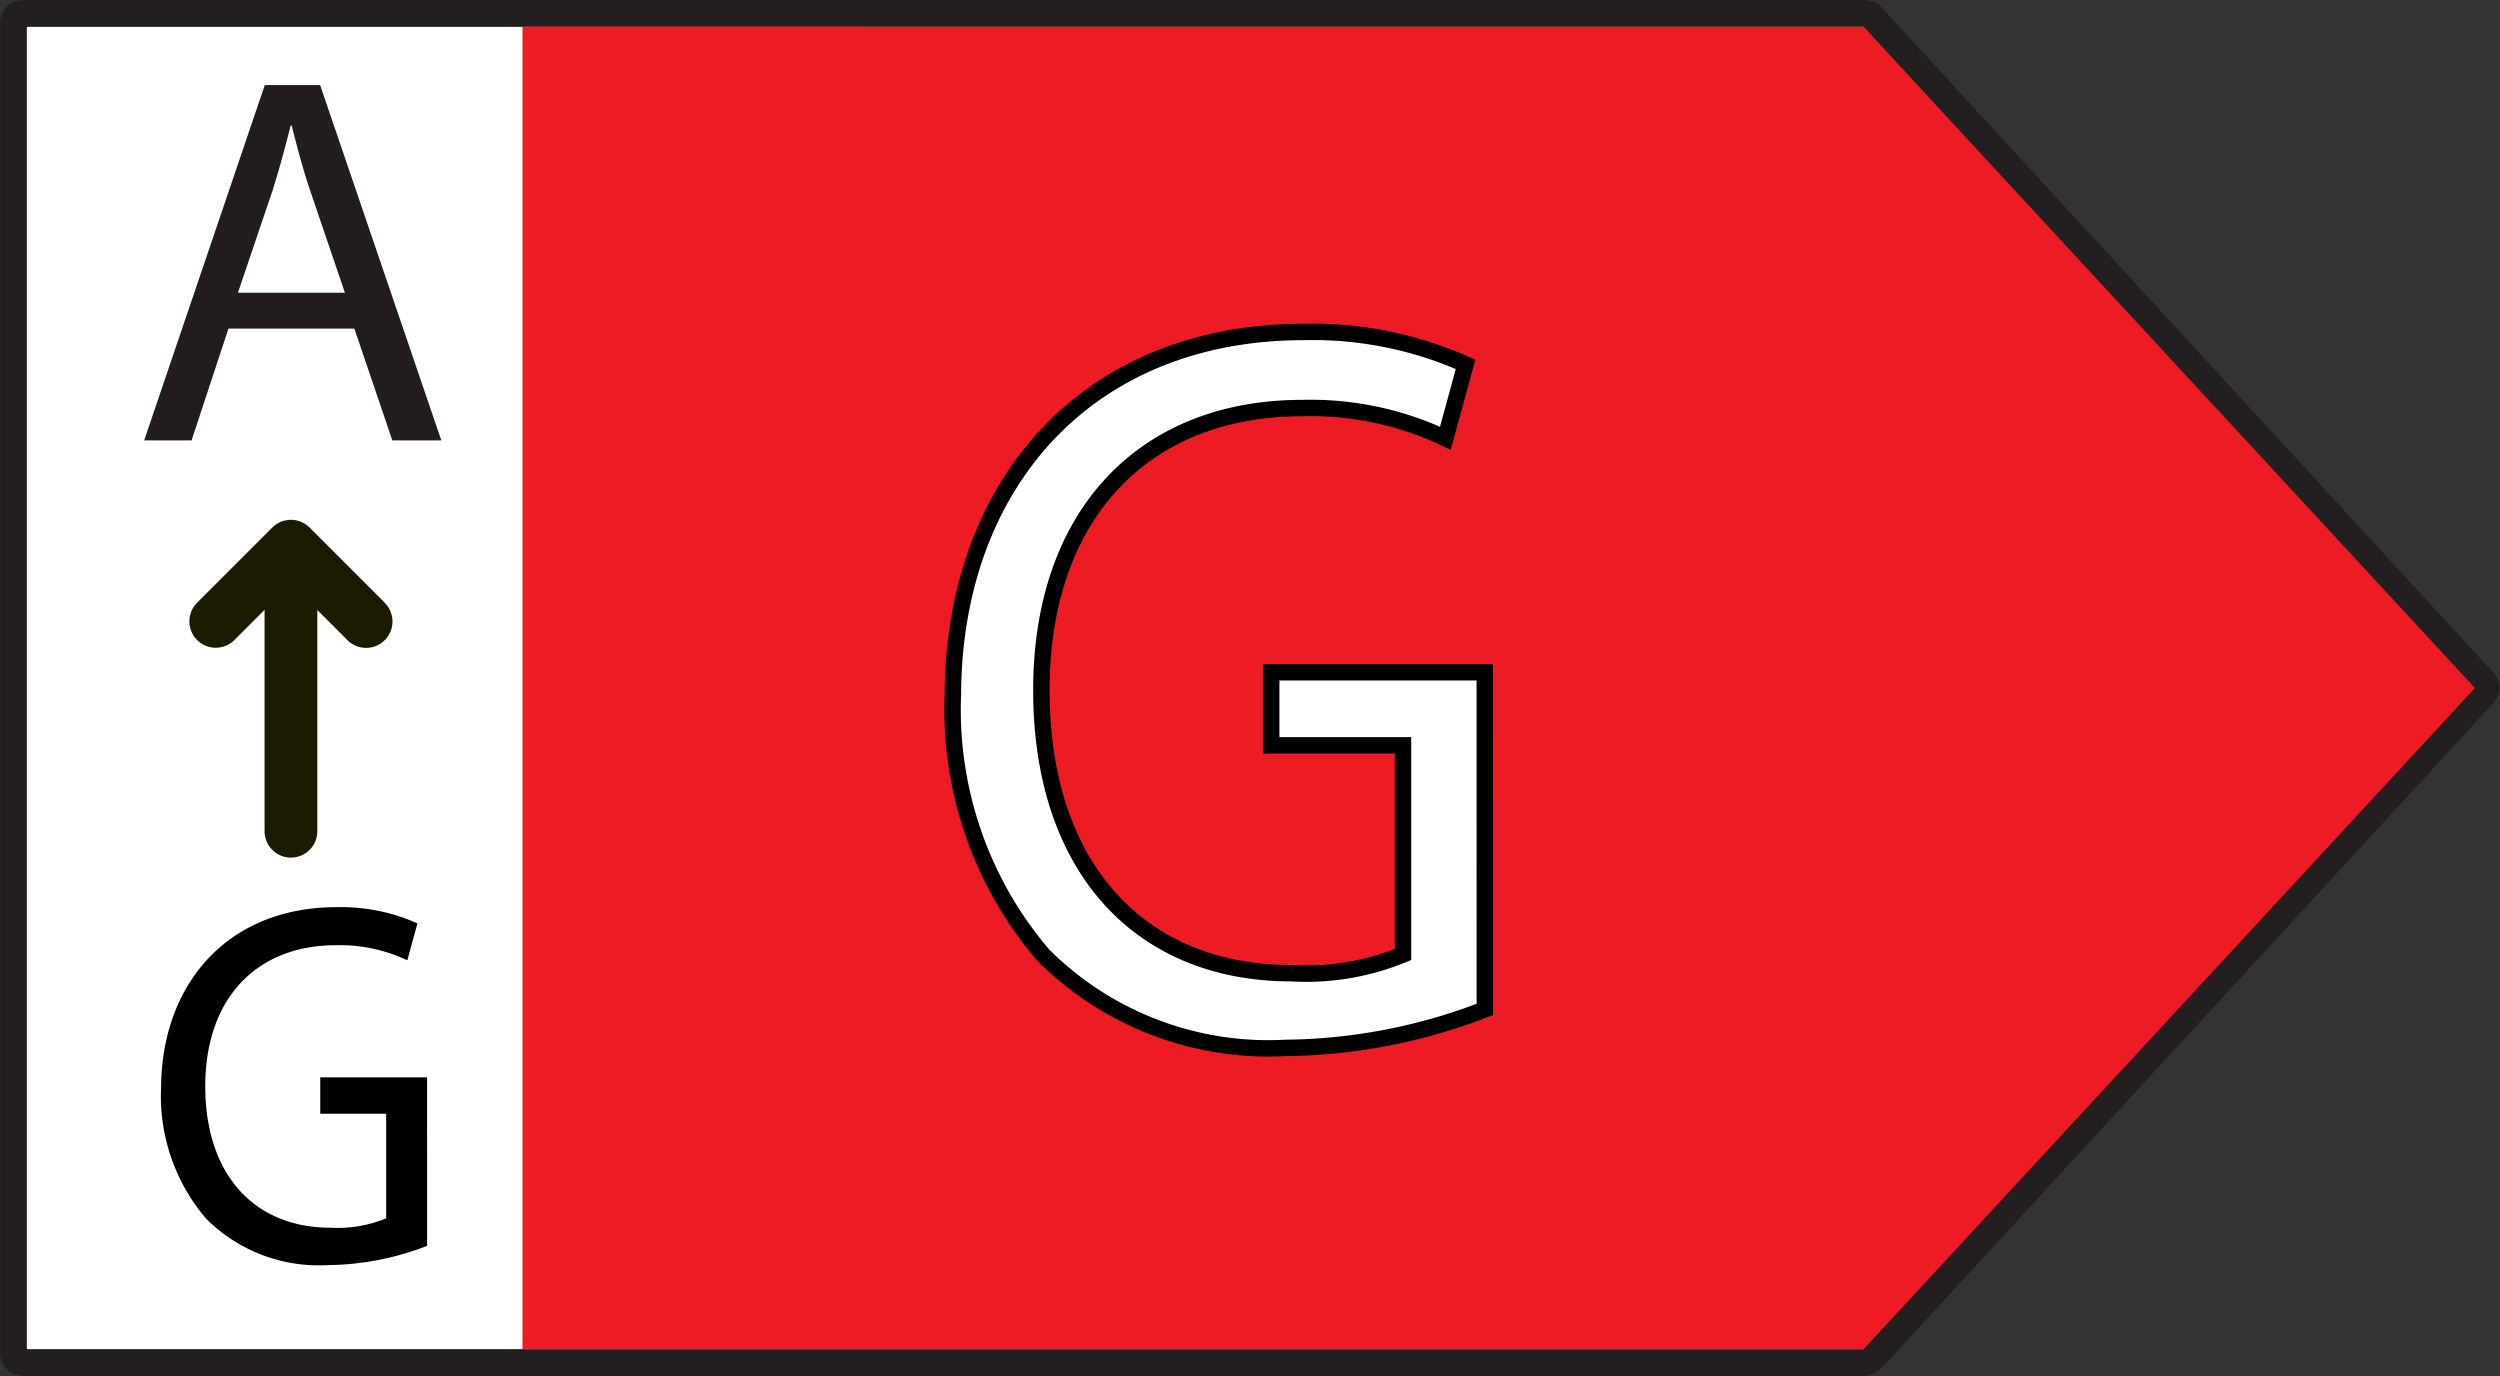
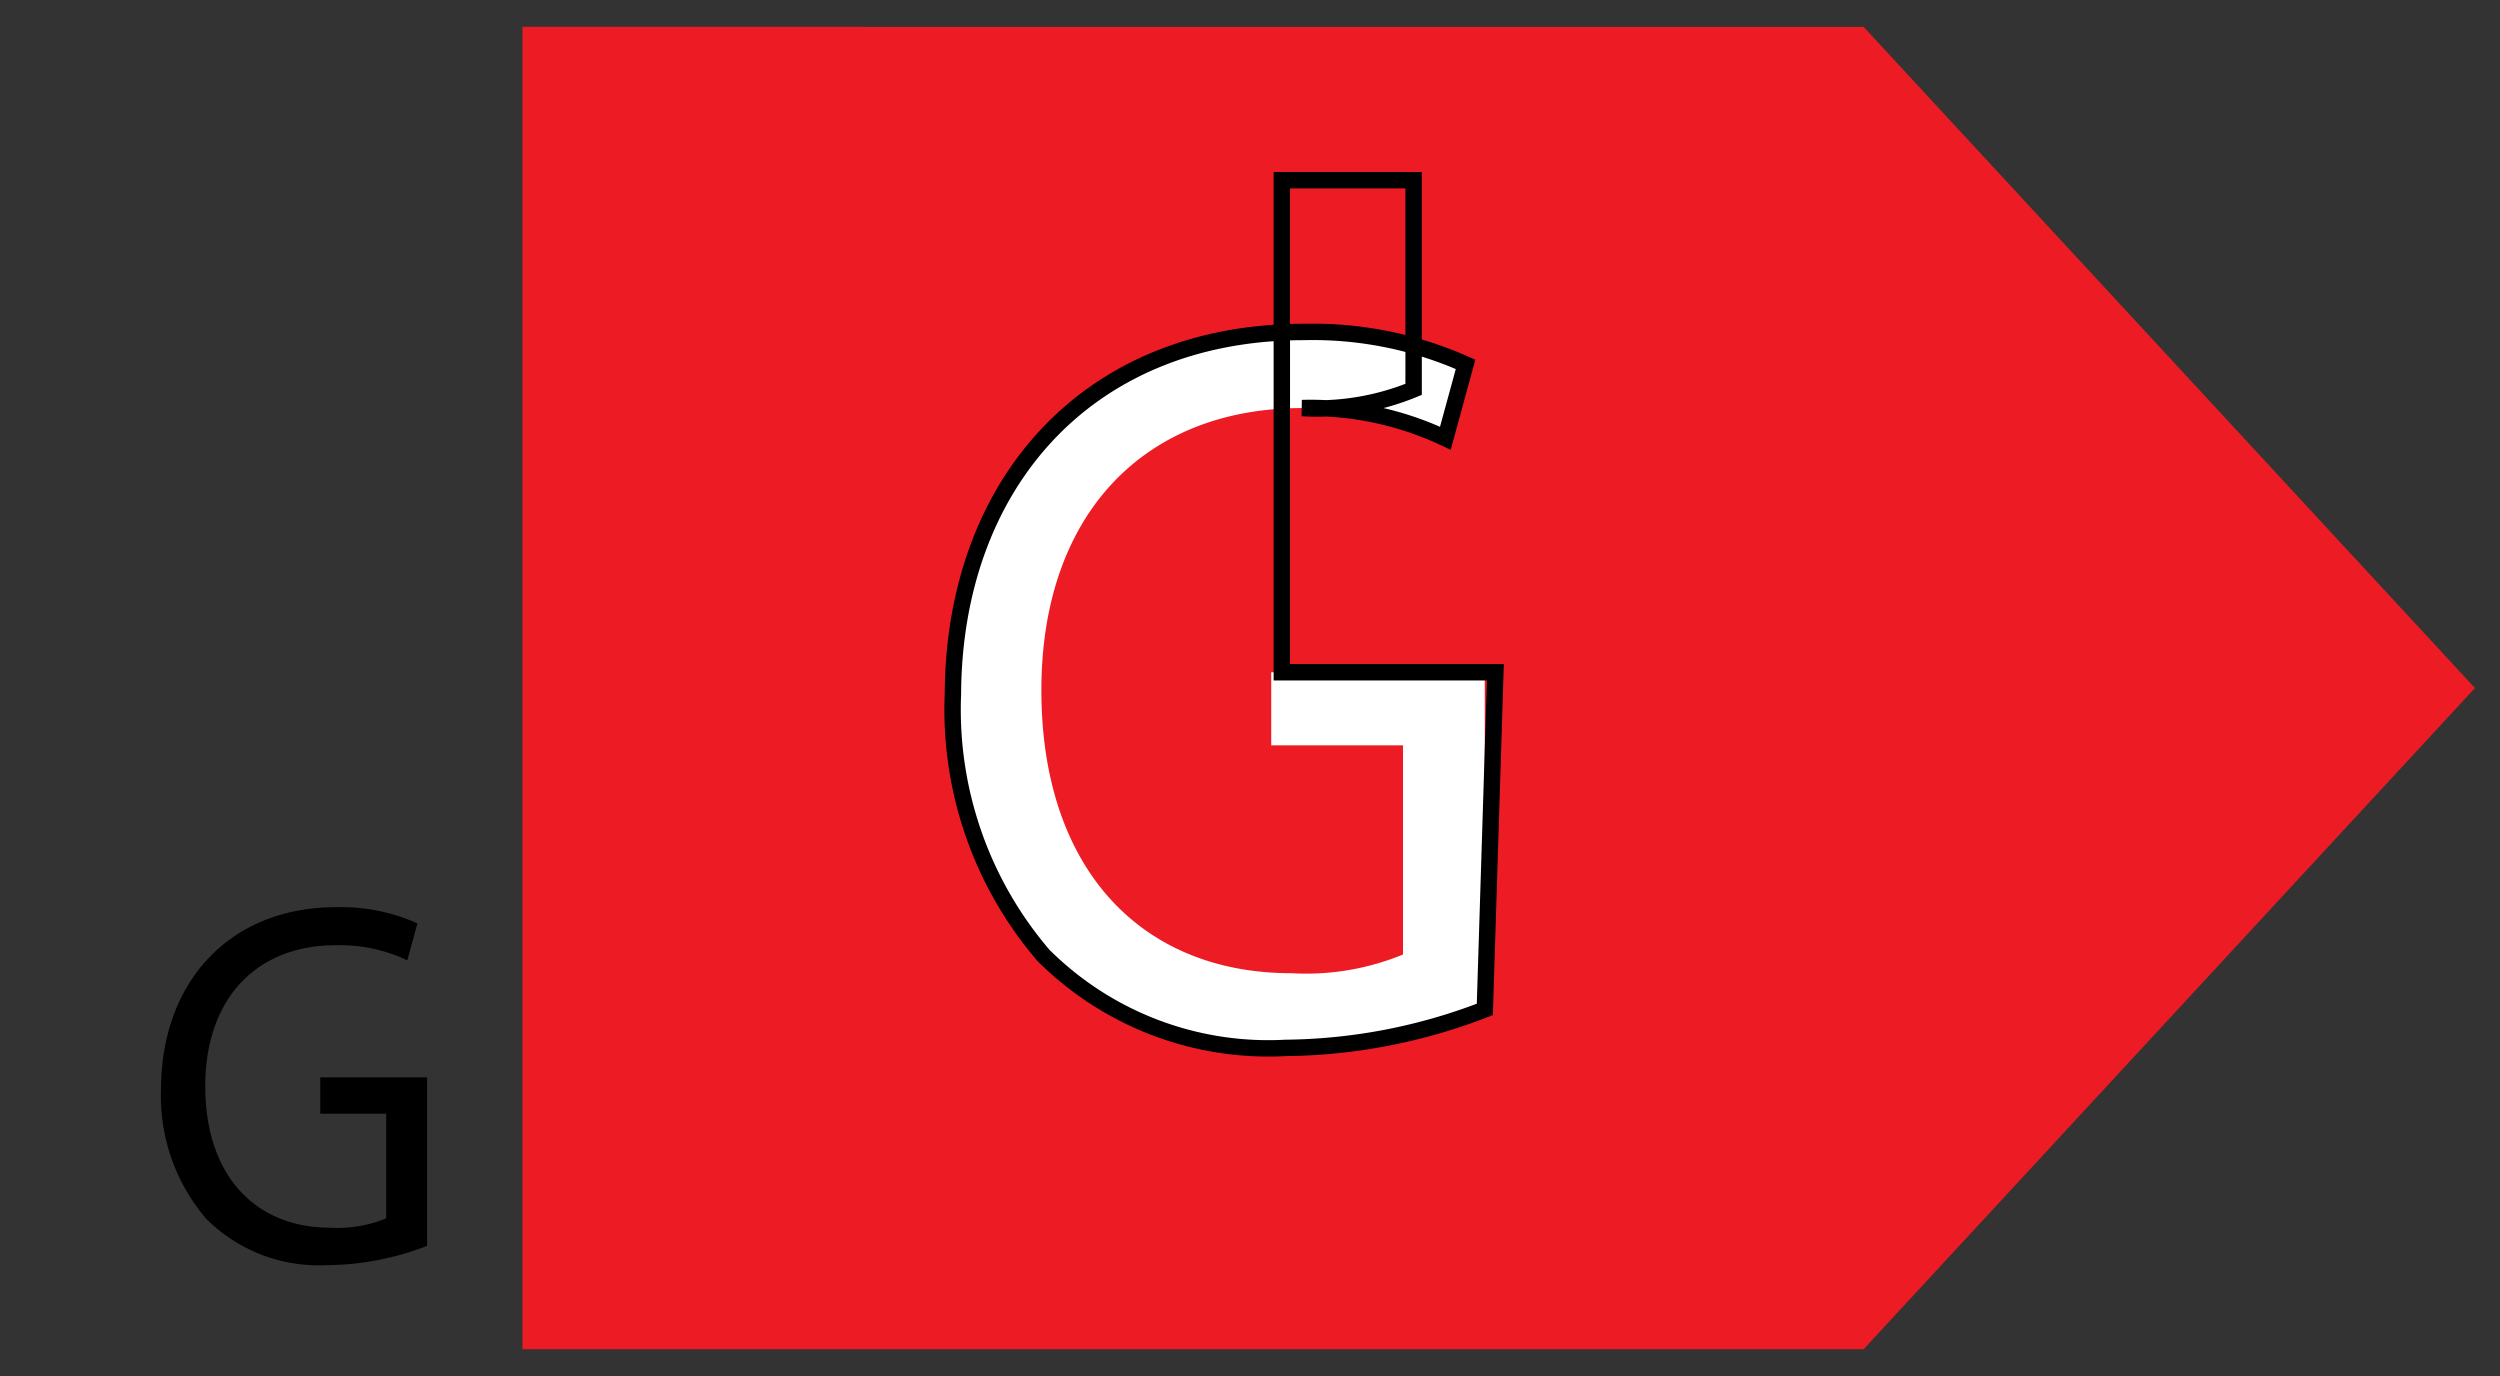
<svg xmlns="http://www.w3.org/2000/svg" width="77.095" height="42.435" viewBox="0 0 77.095 42.435">
  <rect x="0" y="0" width="77.095" height="42.435" fill="#333333" stroke="none" />
  <g transform="translate(0.413 0.412)">
-     <path d="M303,587.5H246.22a.3.3,0,0,0-.3.3v41a.3.3,0,0,0,.3.3H303a.3.3,0,0,0,.223-.1l18.853-20.5a.3.3,0,0,0,0-.409l-18.853-20.5A.3.3,0,0,0,303,587.5Z" transform="translate(-245.917 -587.496)" fill="#fff" stroke="#231f20" stroke-linejoin="round" stroke-width="0.825" />
    <path d="M267.917,587.909v40.78h41.357L328.126,608.3l-18.852-20.389Z" transform="translate(-252.217 -587.494)" fill="#ed1c24" />
    <g transform="translate(28.973 9.826)">
      <path d="M301.833,621.787a17.4,17.4,0,0,1-6.14,1.187,9.822,9.822,0,0,1-7.475-2.857,11.645,11.645,0,0,1-2.788-8.054c.029-6.45,4.123-11.167,10.826-11.167a11.56,11.56,0,0,1,4.983,1l-.623,2.278a9.7,9.7,0,0,0-4.419-.931c-4.865,0-8.039,3.273-8.039,8.7,0,5.488,3.055,8.728,7.712,8.728a7.844,7.844,0,0,0,3.44-.577v-6.45h-4.064V611.39h6.585Z" transform="translate(-285.43 -600.897)" fill="#fff" />
    </g>
    <g transform="translate(28.973 9.826)">
-       <path d="M301.833,621.787a17.4,17.4,0,0,1-6.14,1.187,9.822,9.822,0,0,1-7.475-2.857,11.645,11.645,0,0,1-2.788-8.054c.029-6.45,4.123-11.167,10.826-11.167a11.56,11.56,0,0,1,4.983,1l-.623,2.278a9.7,9.7,0,0,0-4.419-.931c-4.865,0-8.039,3.273-8.039,8.7,0,5.488,3.055,8.728,7.712,8.728a7.844,7.844,0,0,0,3.44-.577v-6.45h-4.064V611.39h6.585Z" transform="translate(-285.43 -600.897)" fill="none" stroke="#000" stroke-miterlimit="10" stroke-width="0.506" />
+       <path d="M301.833,621.787a17.4,17.4,0,0,1-6.14,1.187,9.822,9.822,0,0,1-7.475-2.857,11.645,11.645,0,0,1-2.788-8.054c.029-6.45,4.123-11.167,10.826-11.167a11.56,11.56,0,0,1,4.983,1l-.623,2.278a9.7,9.7,0,0,0-4.419-.931a7.844,7.844,0,0,0,3.44-.577v-6.45h-4.064V611.39h6.585Z" transform="translate(-285.43 -600.897)" fill="none" stroke="#000" stroke-miterlimit="10" stroke-width="0.506" />
    </g>
    <g transform="translate(4.033 2.211)">
-       <path d="M254.016,598.022l-1.137,3.446h-1.462l3.72-10.957h1.706l3.737,10.957h-1.511l-1.17-3.446Zm3.591-1.106-1.072-3.154c-.244-.715-.406-1.365-.569-2h-.032c-.163.65-.341,1.317-.552,1.983l-1.073,3.17Z" transform="translate(-251.417 -590.511)" fill="#231c1e" />
-     </g>
-     <path d="M259.343,611.353l-2.318-2.318a.812.812,0,0,0-1.15,0l-2.318,2.318a.813.813,0,1,0,1.15,1.15l.93-.93V618.4a.813.813,0,0,0,1.626,0v-6.823l.93.93a.813.813,0,0,0,1.15-1.15Z" transform="translate(-247.891 -593.178)" fill="#1c1a00" />
+       </g>
    <g transform="translate(4.554 27.563)">
      <path d="M260.332,635.531a8.687,8.687,0,0,1-3.072.594,4.914,4.914,0,0,1-3.738-1.428,5.82,5.82,0,0,1-1.395-4.027c.015-3.225,2.062-5.584,5.415-5.584a5.773,5.773,0,0,1,2.492.5l-.312,1.139a4.851,4.851,0,0,0-2.21-.465c-2.434,0-4.021,1.636-4.021,4.347,0,2.744,1.528,4.364,3.858,4.364a3.926,3.926,0,0,0,1.721-.289v-3.225h-2.033v-1.123h3.294Z" transform="translate(-252.128 -625.086)" />
    </g>
  </g>
</svg>